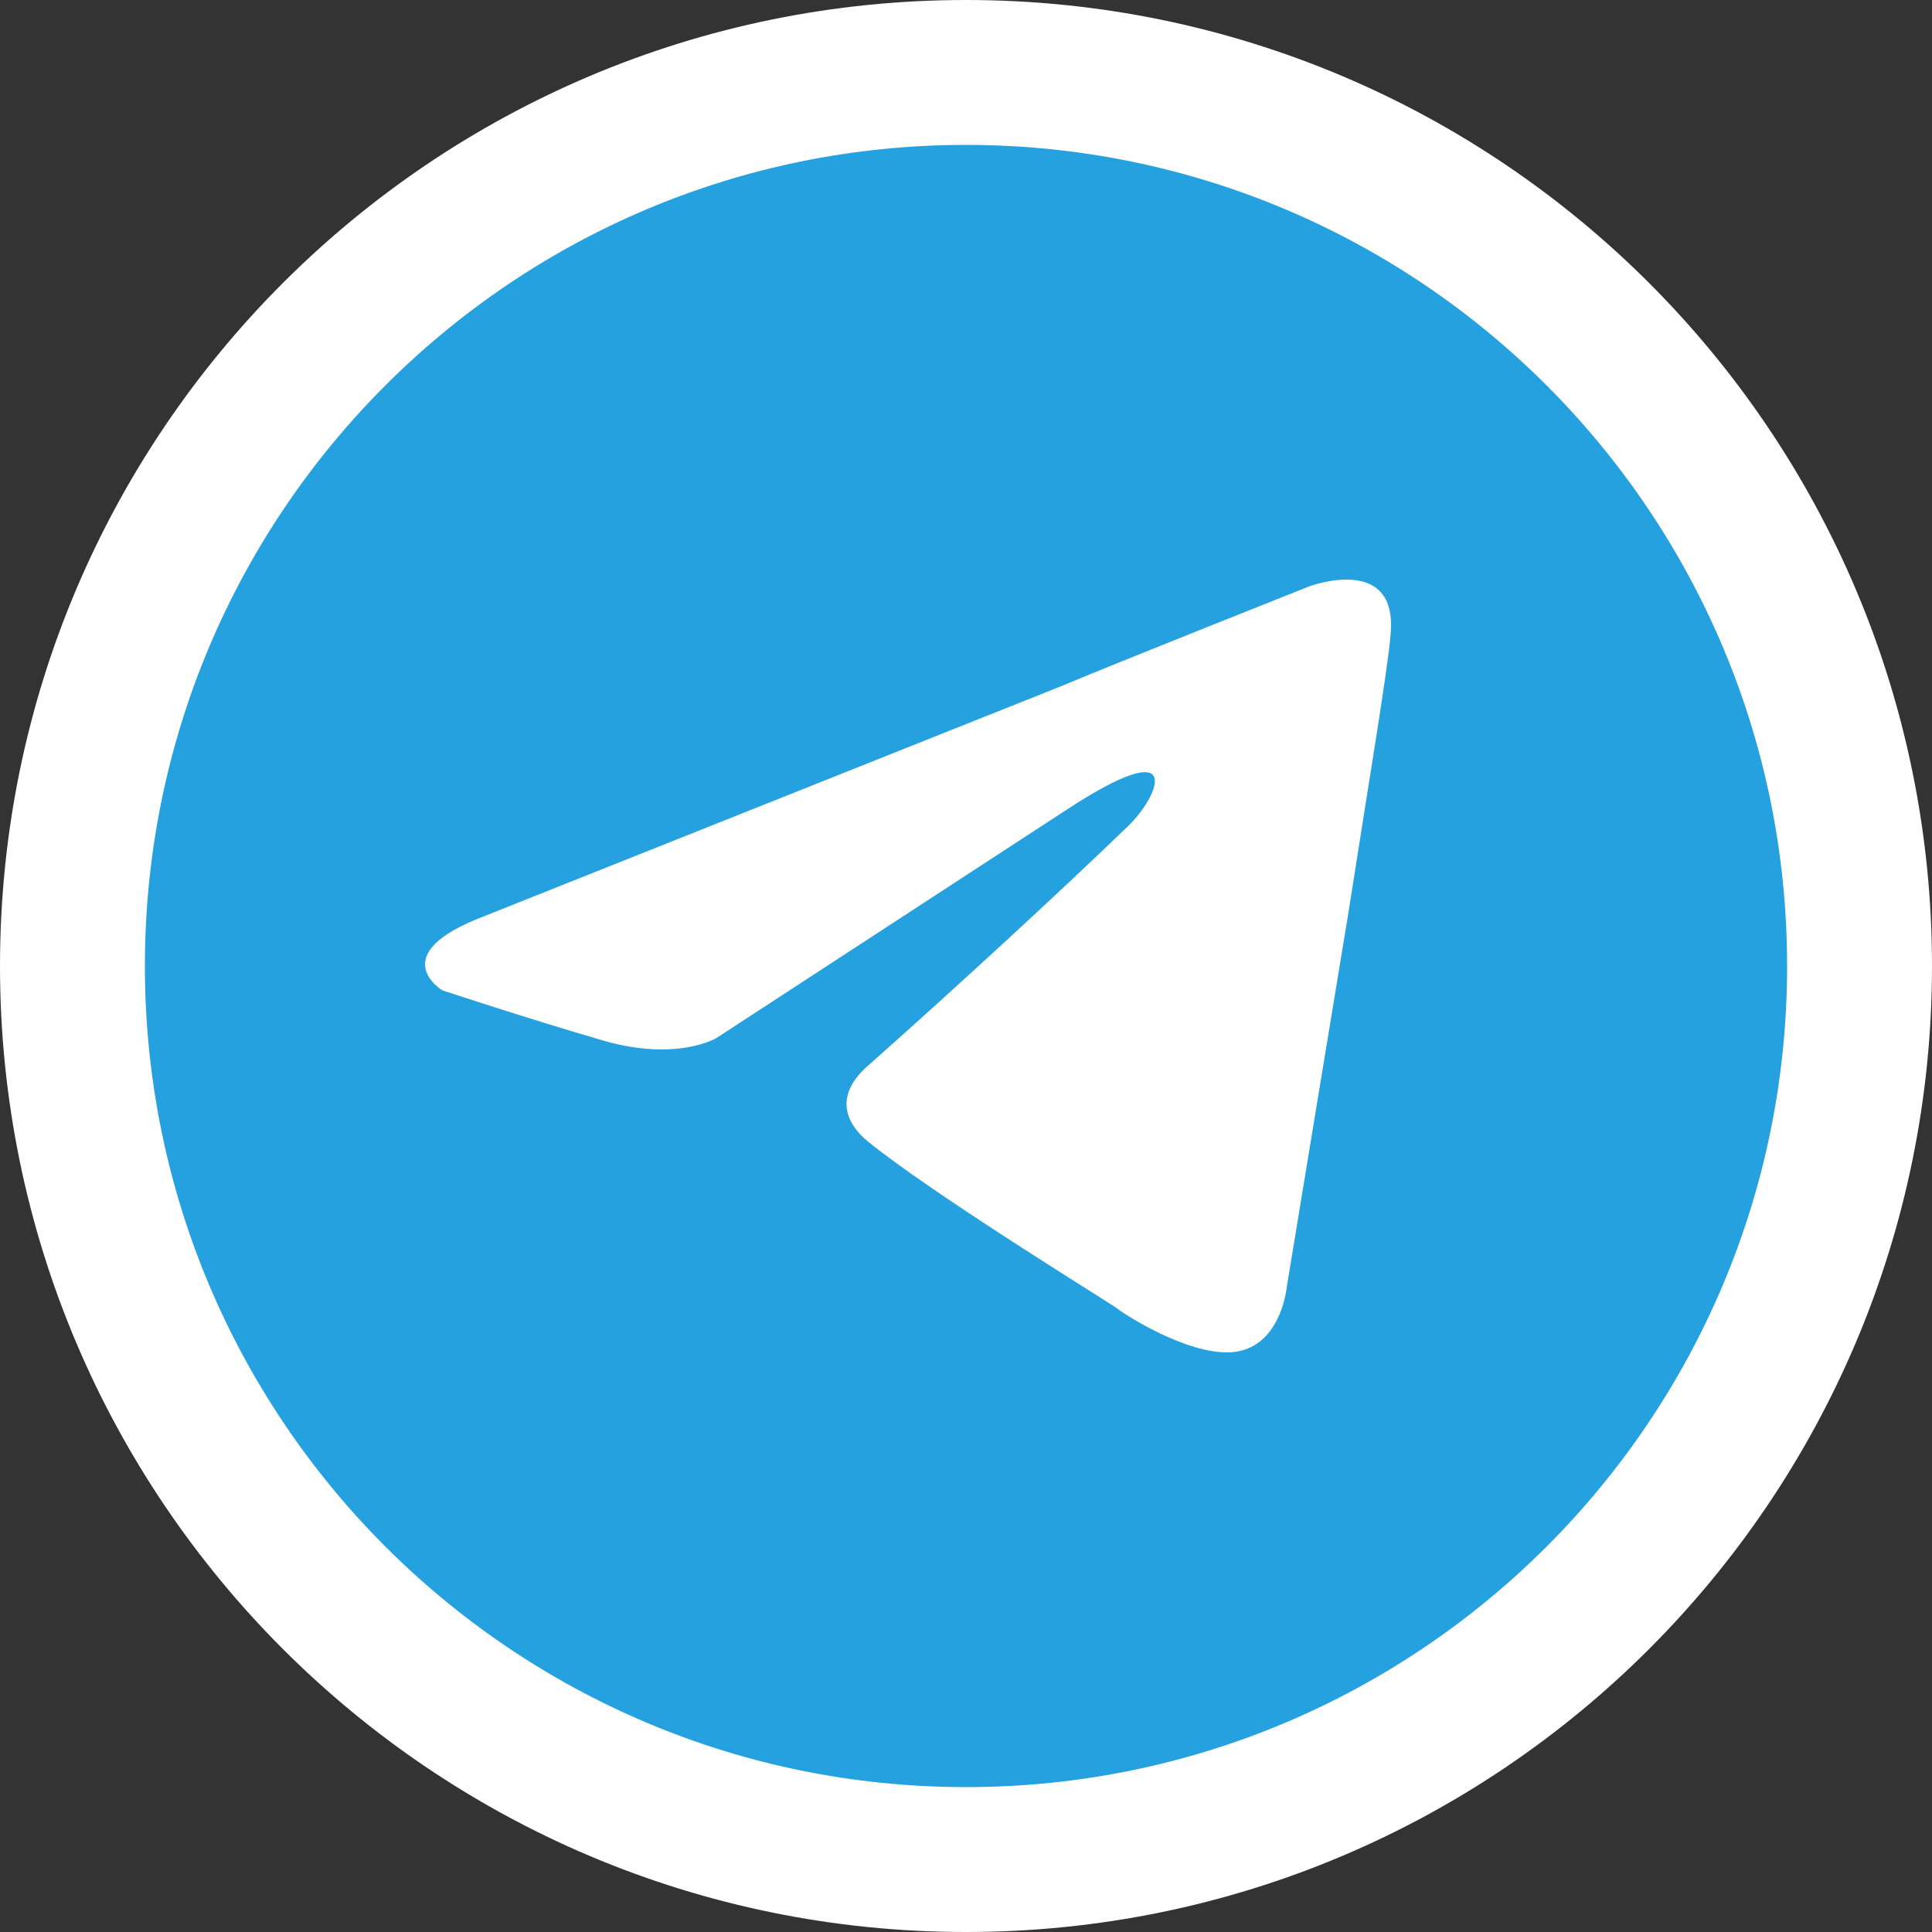
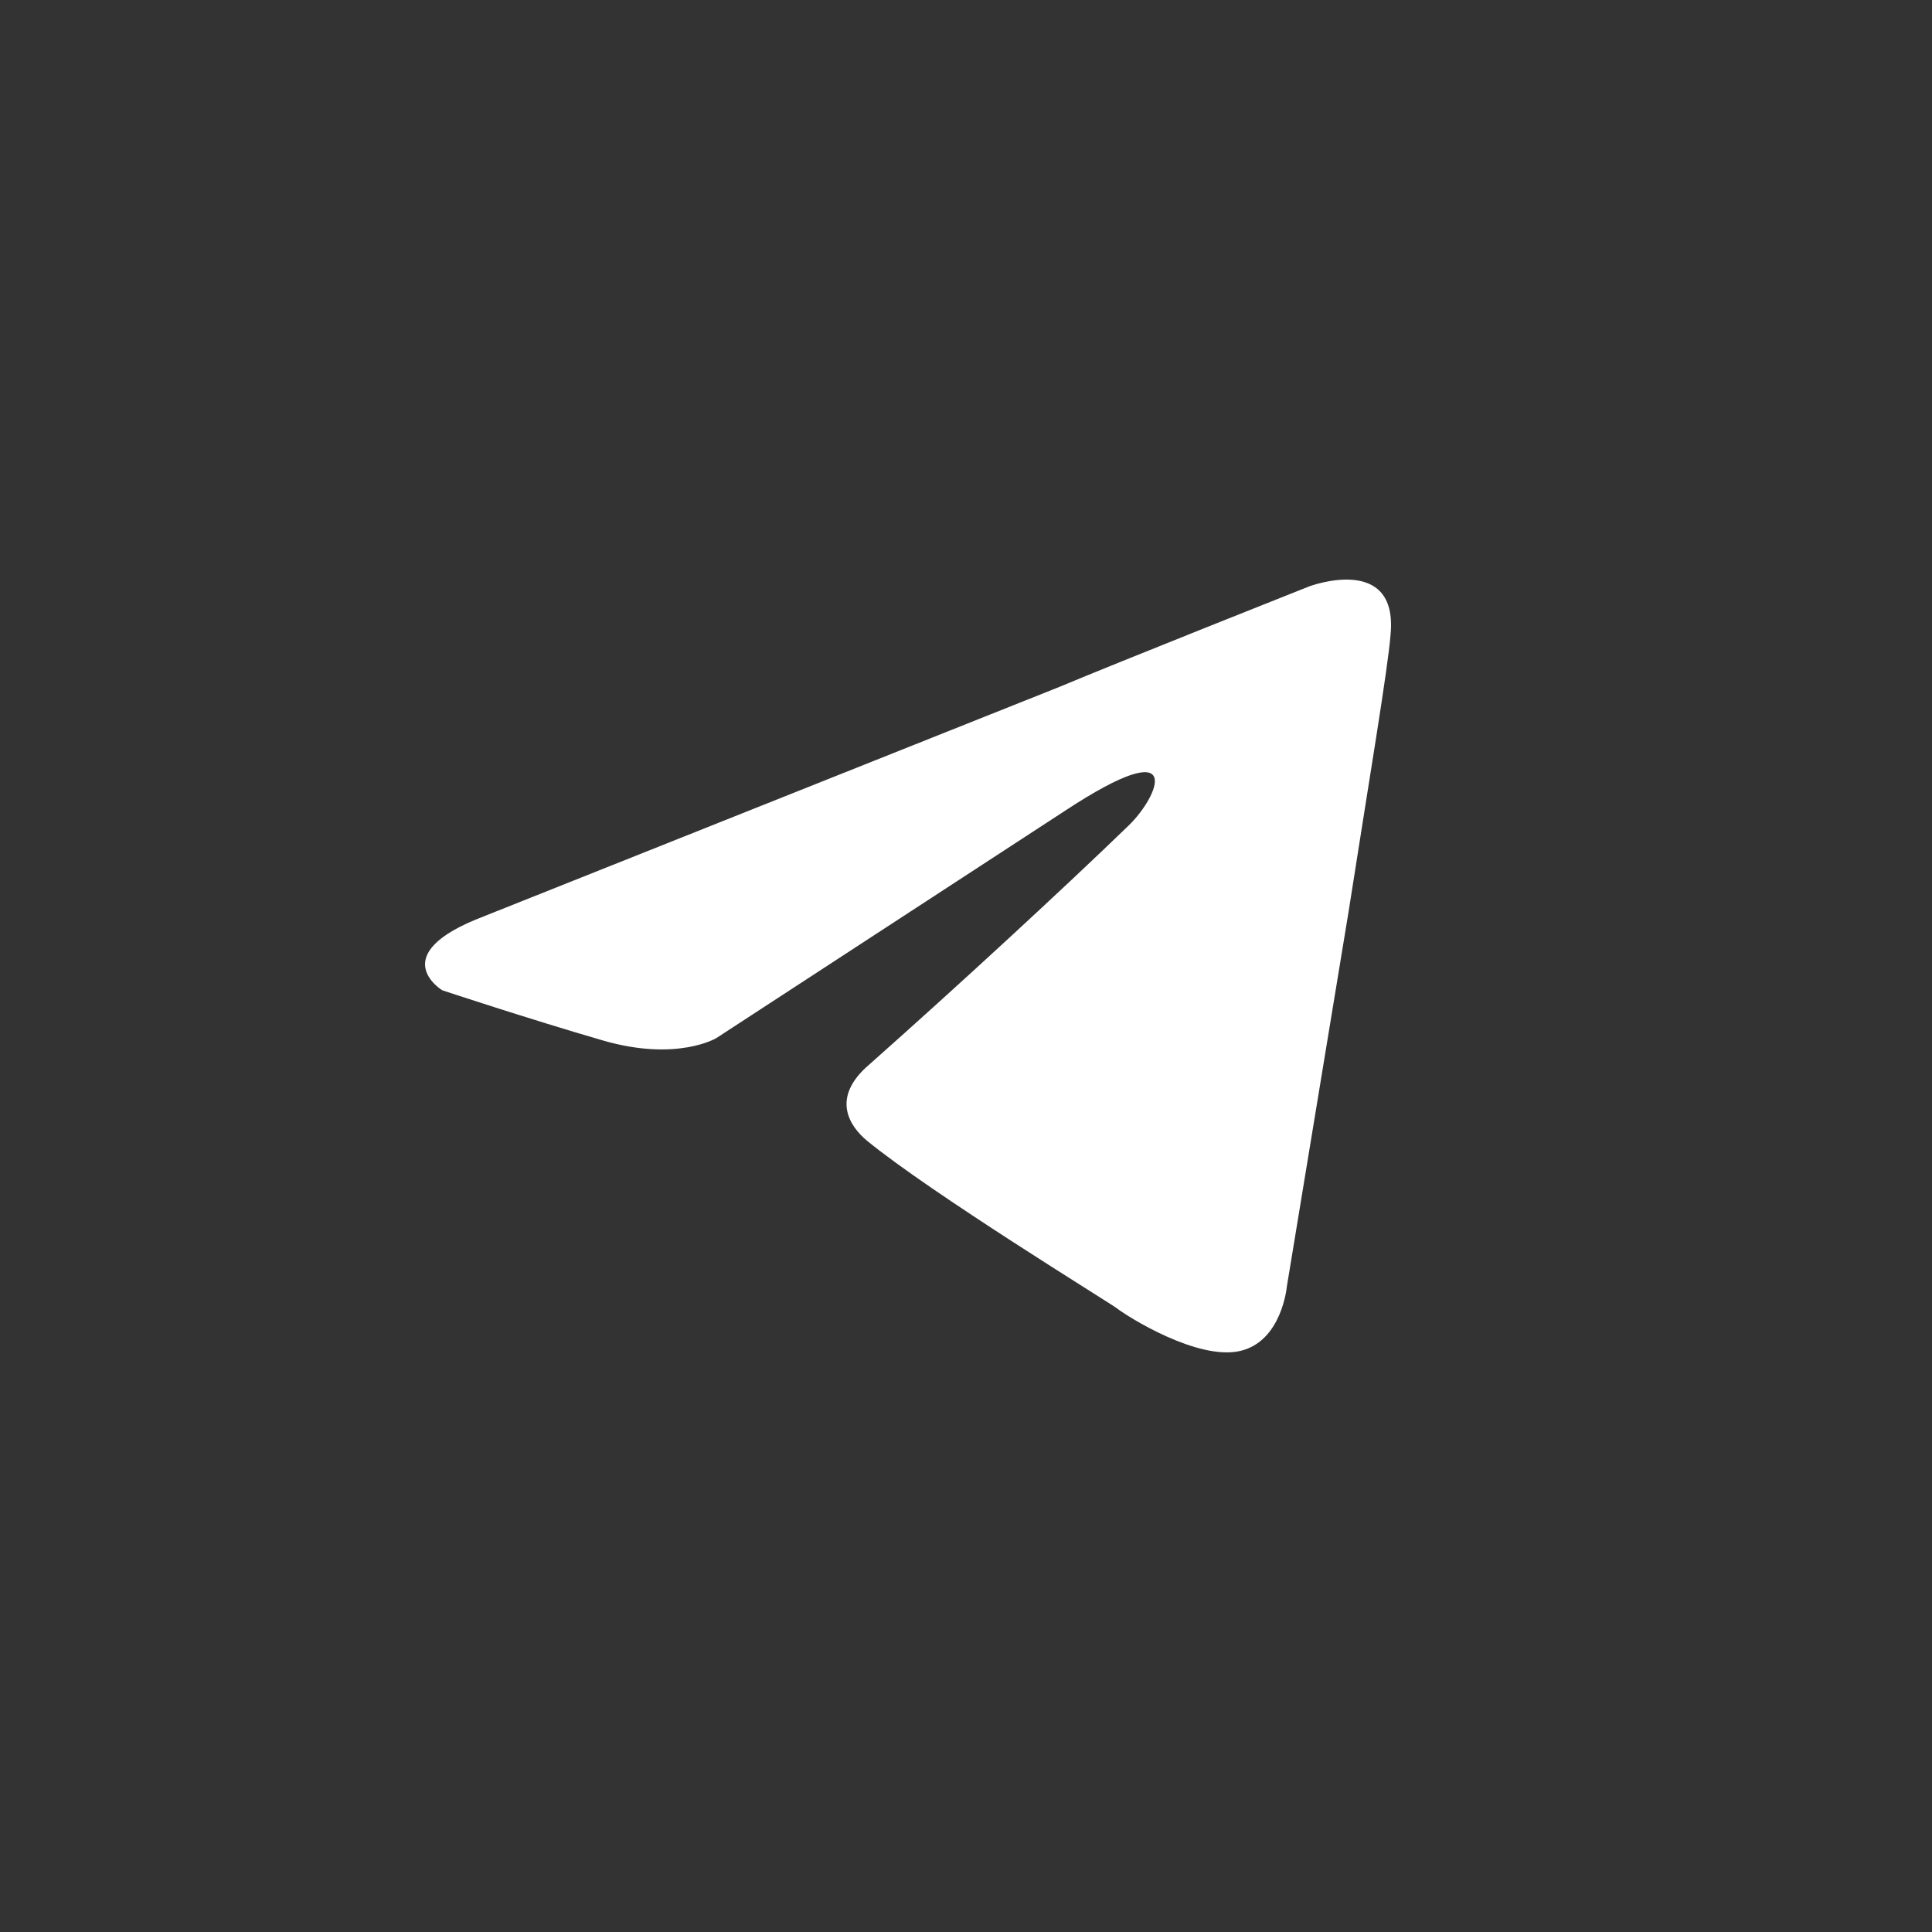
<svg xmlns="http://www.w3.org/2000/svg" width="40" height="40" viewBox="0 0 40 40" fill="none">
  <rect x="0" y="0" width="40" height="40" fill="#333333" stroke="none" />
-   <path d="M38.5 20C38.5 30.217 30.217 38.5 20 38.5C9.783 38.5 1.5 30.217 1.5 20C1.5 9.783 9.783 1.5 20 1.5C30.217 1.5 38.5 9.783 38.5 20Z" fill="#24A1DE" stroke="white" stroke-width="3" />
  <path d="M10.027 18.968L21.94 14.219C23.116 13.724 27.104 12.141 27.104 12.141C27.104 12.141 28.945 11.449 28.791 13.13C28.74 13.823 28.33 16.247 27.922 18.869L26.643 26.636C26.643 26.636 26.541 27.774 25.672 27.971C24.803 28.169 23.371 27.279 23.115 27.081C22.911 26.933 19.281 24.707 17.951 23.618C17.594 23.322 17.185 22.728 18.003 22.035C19.843 20.403 22.042 18.375 23.371 17.088C23.984 16.495 24.598 15.109 22.041 16.792L14.832 21.492C14.832 21.492 14.014 21.987 12.48 21.541C10.947 21.096 9.157 20.503 9.157 20.503C9.157 20.503 7.93 19.761 10.026 18.969L10.027 18.968Z" fill="white" />
</svg>